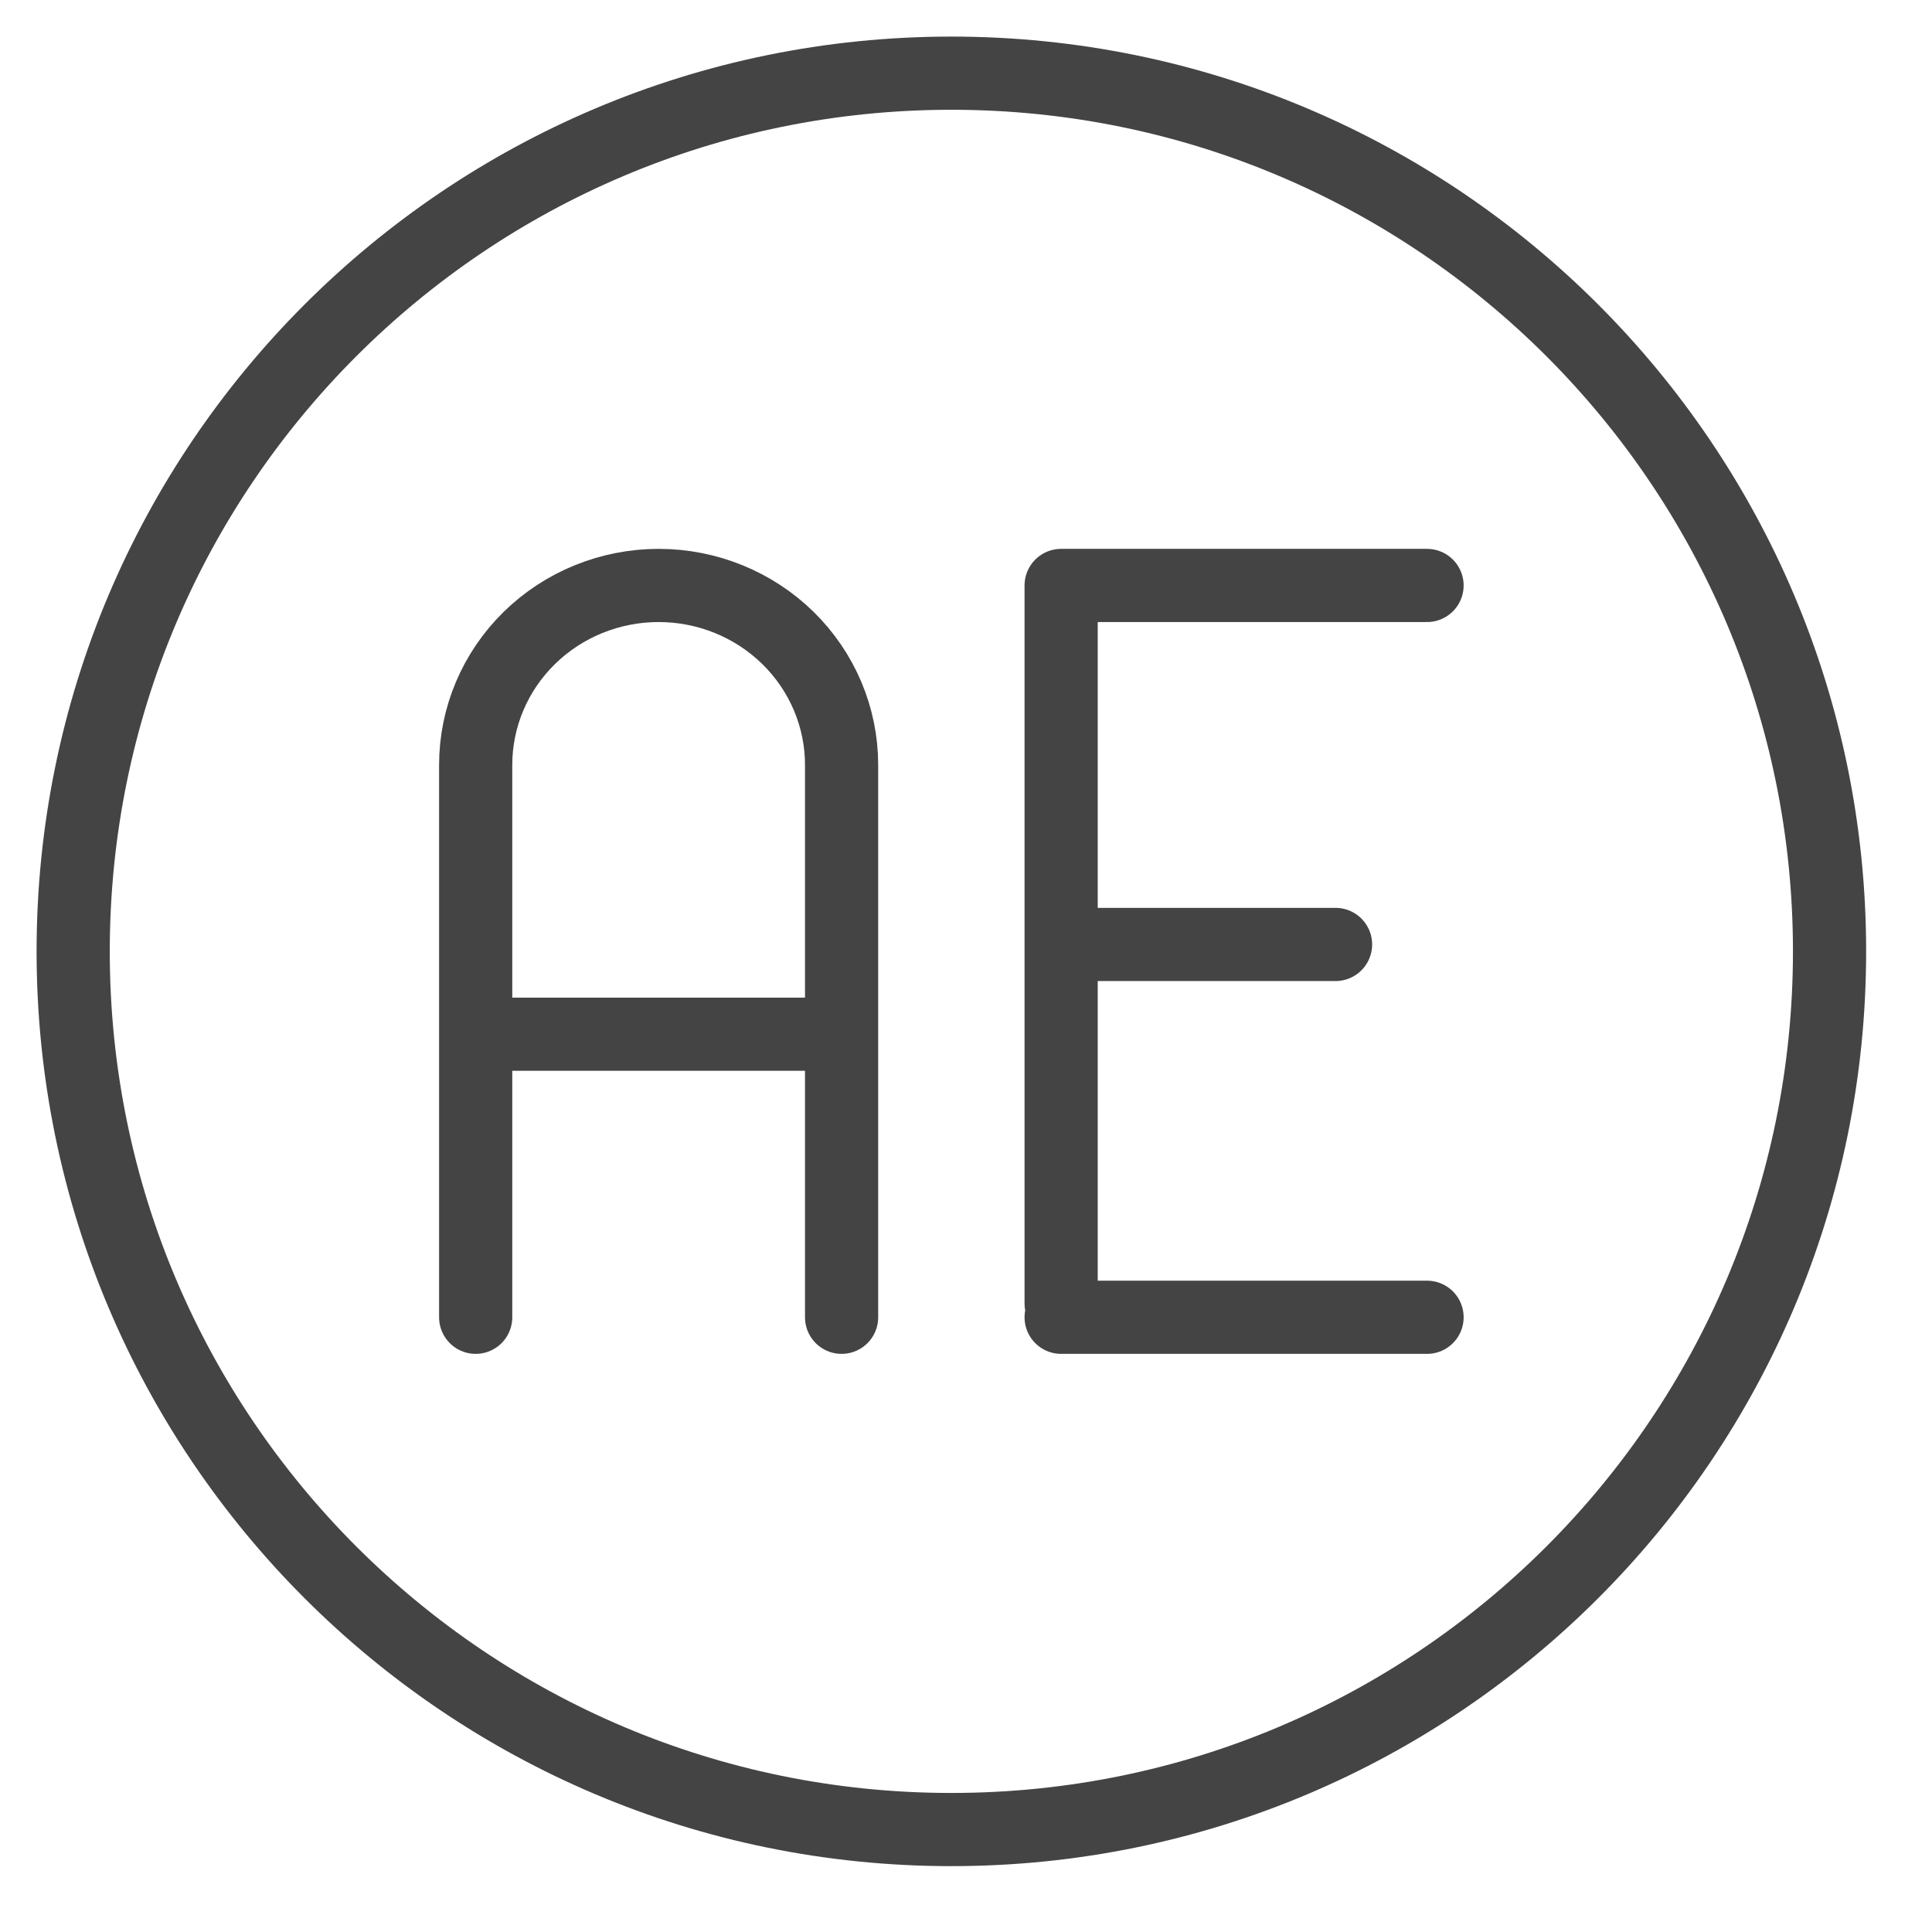
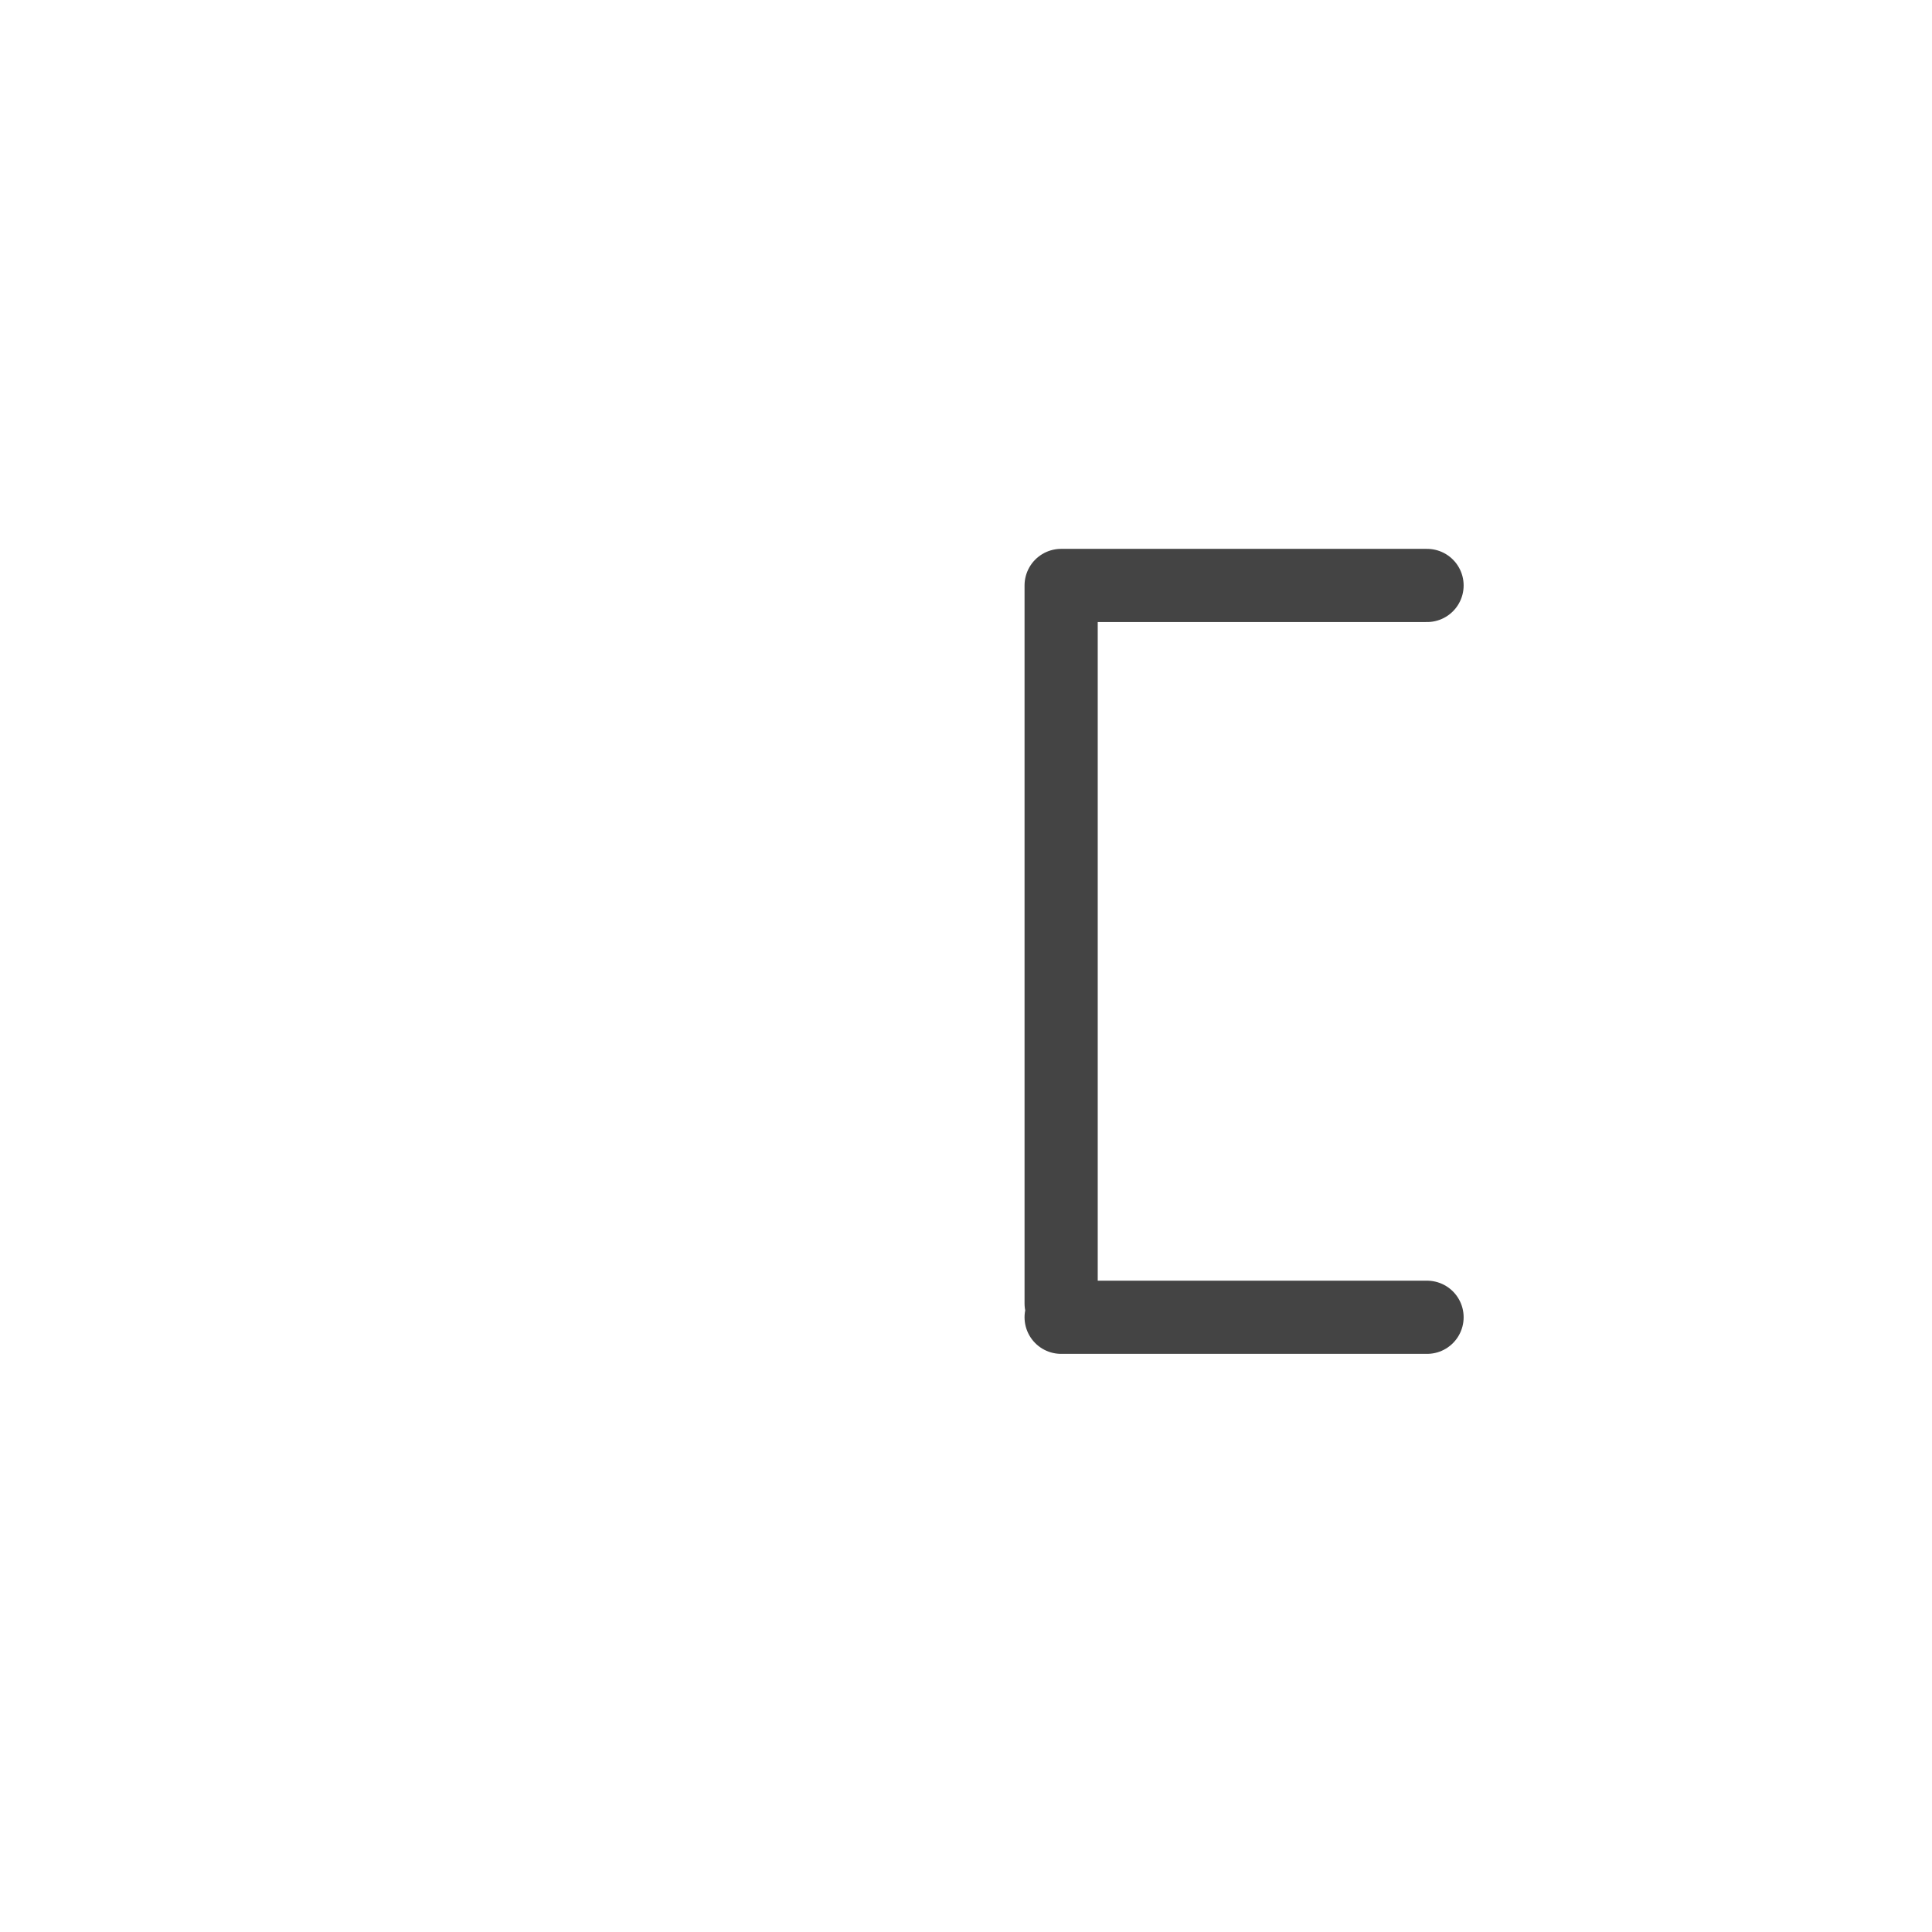
<svg xmlns="http://www.w3.org/2000/svg" width="33" height="33" viewBox="0 0 33 33" fill="none">
-   <path d="M31.25 16.25C31.25 7.966 24.534 1.25 16.25 1.25C7.966 1.25 1.25 7.966 1.25 16.25C1.25 24.534 7.966 31.25 16.25 31.25C24.534 31.25 31.25 24.534 31.25 16.25Z" stroke="#444444" stroke-width="1.25" />
-   <path d="M18.125 22.264V10H24.375M18.125 22.5H24.375M18.125 16.132H22.812" stroke="#444444" stroke-width="1.25" stroke-linecap="round" stroke-linejoin="round" />
-   <path d="M8.125 22.5V13.066C8.125 12.253 8.454 11.473 9.04 10.898C9.626 10.323 10.421 10 11.25 10C12.079 10 12.874 10.323 13.46 10.898C14.046 11.473 14.375 12.253 14.375 13.066V22.5M8.125 17.665H14.375" stroke="#444444" stroke-width="1.25" stroke-linecap="round" stroke-linejoin="round" />
+   <path d="M18.125 22.264V10H24.375M18.125 22.5H24.375M18.125 16.132" stroke="#444444" stroke-width="1.25" stroke-linecap="round" stroke-linejoin="round" />
</svg>